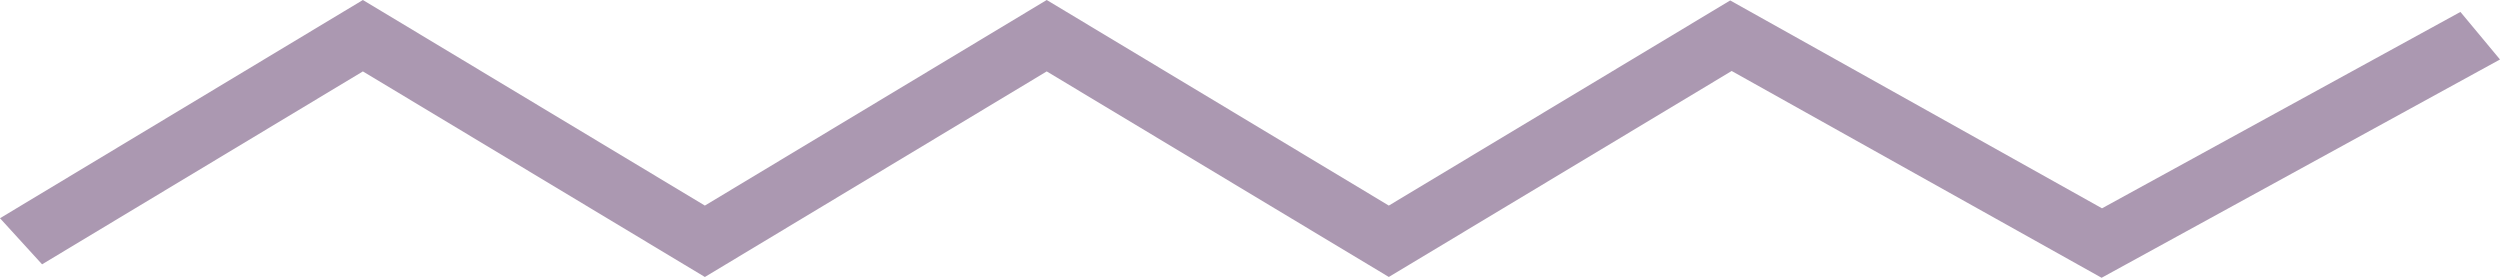
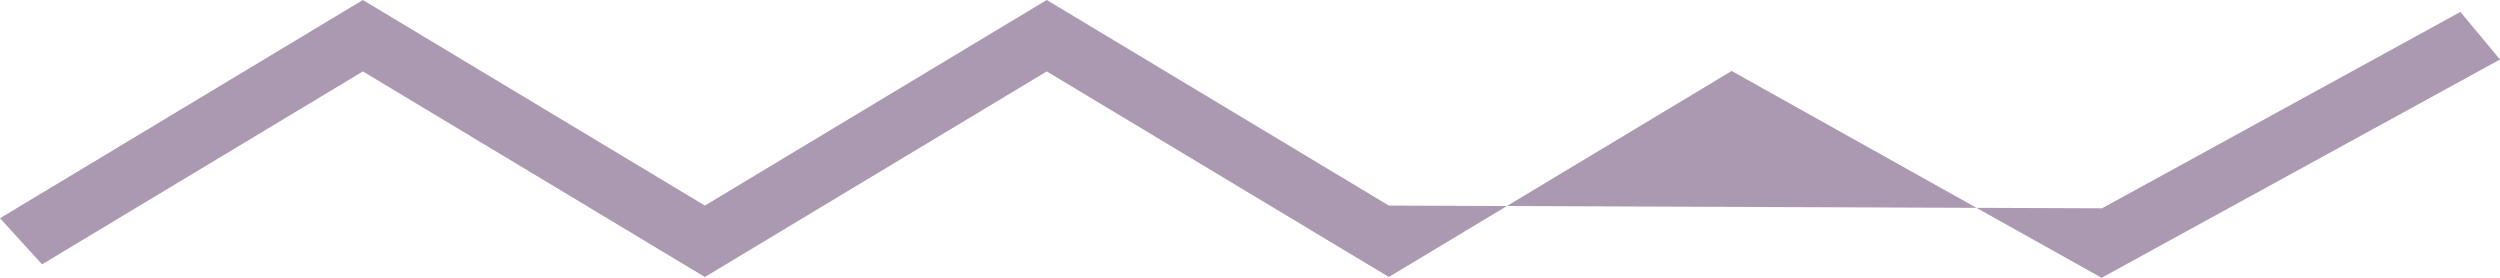
<svg xmlns="http://www.w3.org/2000/svg" width="117" height="13" viewBox="0 0 117 13" fill="none">
-   <path fill-rule="evenodd" clip-rule="evenodd" d="M98.355 13L81.042 3.322L64.997 12.962L48.987 3.342L32.988 12.963L16.983 3.342L1.969 12.37L0 10.213L16.983 0L32.988 9.621L48.987 0L64.997 9.621L80.973 0.021L98.374 9.749L115.148 0.558L117 2.784L98.355 13Z" fill="#AB98B1" />
+   <path fill-rule="evenodd" clip-rule="evenodd" d="M98.355 13L81.042 3.322L64.997 12.962L48.987 3.342L32.988 12.963L16.983 3.342L1.969 12.37L0 10.213L16.983 0L32.988 9.621L48.987 0L64.997 9.621L98.374 9.749L115.148 0.558L117 2.784L98.355 13Z" fill="#AB98B1" />
</svg>